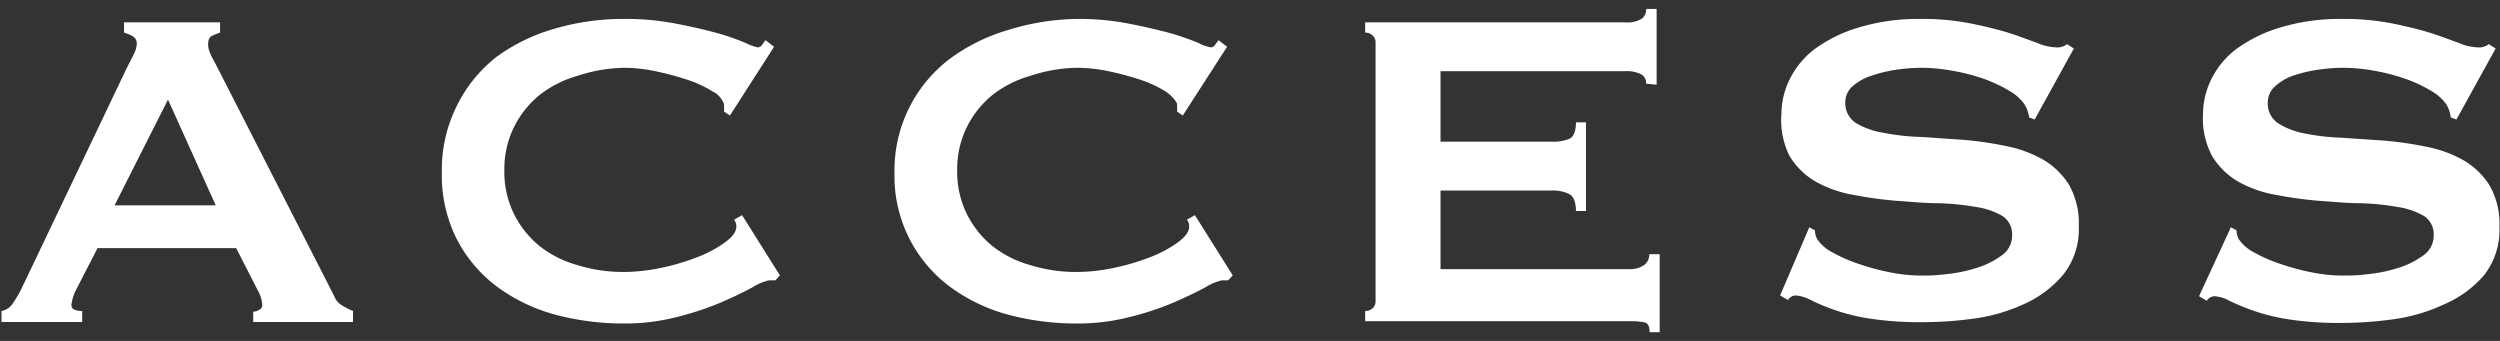
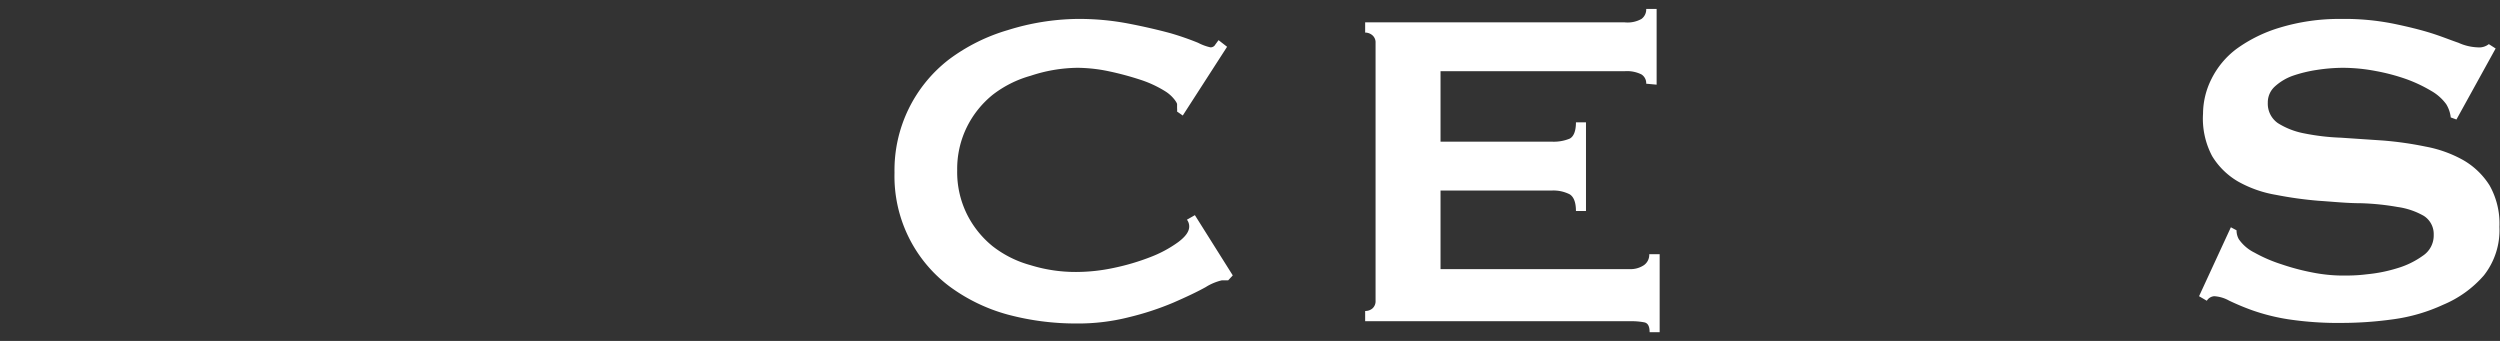
<svg xmlns="http://www.w3.org/2000/svg" width="132" height="18" viewBox="0 0 132 18">
  <rect x="0" y="0" width="132" height="18" fill="#333333" stroke="none" />
  <g>
    <g style="isolation: isolate">
-       <path d="M.08,16.42A.89.89,0,0,0,.69,16a6.46,6.46,0,0,0,.44-.75L6.68,3.62c.13-.26.26-.5.37-.73a1.3,1.3,0,0,0,.17-.56A.43.43,0,0,0,7,1.91a2.25,2.25,0,0,0-.45-.19V1.18h5.07v.54a3.69,3.69,0,0,0-.42.17c-.15.07-.21.22-.21.44a1.14,1.14,0,0,0,.1.47c.07.16.18.37.32.63l6.24,12.21a.93.93,0,0,0,.4.48,3.61,3.61,0,0,0,.59.3V17H13.37v-.54a.71.71,0,0,0,.3-.09.29.29,0,0,0,.18-.27,1.87,1.87,0,0,0-.24-.77l-1.14-2.23H5.15L4.07,15.2a2.55,2.55,0,0,0-.3.89c0,.23.19.33.57.33V17H.08Zm11.31-5.58L8.87,5.26,6.05,10.84Z" style="fill: #fff" />
-       <path d="M40.94,14.8h-.17l-.16,0a2.7,2.7,0,0,0-.86.36c-.45.25-1,.51-1.71.82a15.43,15.43,0,0,1-2.35.77,10.87,10.87,0,0,1-2.76.33,14,14,0,0,1-3.63-.47,9.29,9.29,0,0,1-3.08-1.49,7.33,7.33,0,0,1-2.11-2.51,7.46,7.46,0,0,1-.78-3.5,7.52,7.52,0,0,1,.78-3.5A7.43,7.43,0,0,1,26.22,3,9.77,9.77,0,0,1,29.3,1.51,12.84,12.84,0,0,1,32.93,1a13.84,13.84,0,0,1,2.77.25c.83.16,1.56.33,2.18.5s1.1.36,1.47.51A2.67,2.67,0,0,0,40,2.5a.28.28,0,0,0,.25-.15l.17-.23.45.35L38.54,6.1l-.31-.21a1.09,1.09,0,0,0,0-.18s0-.13,0-.21a1.2,1.2,0,0,0-.6-.67,6.22,6.22,0,0,0-1.34-.62,15.8,15.8,0,0,0-1.68-.45,8.2,8.2,0,0,0-1.63-.18A8.11,8.11,0,0,0,30.51,4a5.83,5.83,0,0,0-2,1,5.1,5.1,0,0,0-1.36,1.69A5,5,0,0,0,26.63,9a5,5,0,0,0,.51,2.3A5.1,5.1,0,0,0,28.5,13a5.67,5.67,0,0,0,2,1,8.1,8.1,0,0,0,2.42.36,9.72,9.72,0,0,0,2-.22,12.07,12.07,0,0,0,1.92-.57,6.33,6.33,0,0,0,1.45-.78c.39-.29.59-.56.59-.83a.58.58,0,0,0-.12-.36l.42-.24,2,3.18Z" style="fill: #fff" />
      <path d="M64.85,14.8h-.17l-.16,0a2.79,2.79,0,0,0-.86.36c-.45.25-1,.51-1.71.82a15.07,15.07,0,0,1-2.35.77,10.87,10.87,0,0,1-2.76.33,13.89,13.89,0,0,1-3.63-.47,9.29,9.29,0,0,1-3.08-1.49,7.27,7.27,0,0,1-2.9-6,7.38,7.38,0,0,1,2.9-6,9.77,9.77,0,0,1,3.08-1.53A12.74,12.74,0,0,1,56.84,1a13.84,13.84,0,0,1,2.77.25c.83.16,1.55.33,2.18.5a14.85,14.85,0,0,1,1.47.51,2.67,2.67,0,0,0,.65.24.28.28,0,0,0,.26-.15l.17-.23.45.35L62.45,6.1l-.3-.21a1.1,1.1,0,0,0,0-.18s0-.13,0-.21-.24-.44-.61-.67a5.91,5.91,0,0,0-1.33-.62,15.8,15.8,0,0,0-1.68-.45,8.28,8.28,0,0,0-1.63-.18A8.06,8.06,0,0,0,54.42,4a5.83,5.83,0,0,0-2,1,5.1,5.1,0,0,0-1.36,1.69A5,5,0,0,0,50.54,9a5,5,0,0,0,.51,2.3A5.1,5.1,0,0,0,52.41,13a5.67,5.67,0,0,0,2,1,8.05,8.05,0,0,0,2.42.36,9.58,9.58,0,0,0,2-.22,12.07,12.07,0,0,0,1.92-.57,6.33,6.33,0,0,0,1.45-.78c.39-.29.59-.56.59-.83a.58.58,0,0,0-.12-.36l.42-.24,2,3.18Z" style="fill: #fff" />
      <path d="M86.92,4.42a.55.55,0,0,0-.25-.49,1.71,1.71,0,0,0-.89-.17H76.06V7.48h5.88a2.21,2.21,0,0,0,.94-.16c.21-.11.33-.4.33-.86h.53v4.68h-.53c0-.46-.12-.75-.33-.88a1.9,1.9,0,0,0-.94-.2H76.06v4.15h10a1.27,1.27,0,0,0,.74-.21.67.67,0,0,0,.28-.58h.55v4.12H87.1c0-.31-.09-.48-.28-.52a3.67,3.67,0,0,0-.74-.06h-14v-.54a.58.58,0,0,0,.38-.13.51.51,0,0,0,.17-.41V2.26a.49.49,0,0,0-.17-.4.59.59,0,0,0-.38-.14V1.18H85.78A1.5,1.5,0,0,0,86.67,1a.62.62,0,0,0,.25-.53h.55v4Z" style="fill: #fff" />
-       <path d="M95.53,12l.3.16a.94.94,0,0,0,.12.47,2.17,2.17,0,0,0,.83.71,7.67,7.67,0,0,0,1.41.61,12.23,12.23,0,0,0,1.66.44,8.42,8.42,0,0,0,1.56.16c.34,0,.78,0,1.32-.07a7.86,7.86,0,0,0,1.59-.32,4.47,4.47,0,0,0,1.35-.66,1.28,1.28,0,0,0,.57-1.1,1.14,1.14,0,0,0-.52-1,3.85,3.85,0,0,0-1.38-.47,13.33,13.33,0,0,0-2-.2c-.73,0-1.48-.08-2.24-.13a20.62,20.62,0,0,1-2.23-.31,6.18,6.18,0,0,1-2-.7,3.88,3.88,0,0,1-1.38-1.35A4.22,4.22,0,0,1,94.06,6a4.13,4.13,0,0,1,.44-1.82,4.46,4.46,0,0,1,1.33-1.6,7.58,7.58,0,0,1,2.28-1.12A10.8,10.8,0,0,1,101.35,1a13.13,13.13,0,0,1,2.76.25c.79.16,1.46.33,2,.5s1,.36,1.44.51a2.66,2.66,0,0,0,1,.24.82.82,0,0,0,.59-.17l.36.23-2.07,3.75-.29-.11a1.86,1.86,0,0,0-.25-.7,2.53,2.53,0,0,0-.79-.7,7.88,7.88,0,0,0-1.3-.62,10.76,10.76,0,0,0-1.63-.43,9.33,9.33,0,0,0-1.74-.17,9.22,9.22,0,0,0-1.36.11A7,7,0,0,0,98.81,4a2.75,2.75,0,0,0-1,.56,1.13,1.13,0,0,0-.38.86A1.25,1.25,0,0,0,98,6.5,4,4,0,0,0,99.39,7a11.87,11.87,0,0,0,2,.23l2.23.15a18.3,18.3,0,0,1,2.24.32,6.46,6.46,0,0,1,2,.72,4,4,0,0,1,1.38,1.33,4.11,4.11,0,0,1,.52,2.19,3.86,3.86,0,0,1-.82,2.56,5.81,5.81,0,0,1-2.06,1.55,9.24,9.24,0,0,1-2.65.77,19.65,19.65,0,0,1-2.65.19,17.68,17.68,0,0,1-2.87-.19,10.7,10.7,0,0,1-1.92-.48,11.65,11.65,0,0,1-1.21-.51,1.9,1.9,0,0,0-.79-.23.48.48,0,0,0-.38.24l-.42-.24Z" style="fill: #fff" />
      <path d="M117.79,12l.3.16a.94.94,0,0,0,.12.47,2.17,2.17,0,0,0,.83.71,7.67,7.67,0,0,0,1.41.61,12.23,12.23,0,0,0,1.66.44,8.42,8.42,0,0,0,1.56.16c.34,0,.78,0,1.32-.07a7.86,7.86,0,0,0,1.59-.32,4.47,4.47,0,0,0,1.35-.66,1.28,1.28,0,0,0,.57-1.1,1.14,1.14,0,0,0-.52-1,3.85,3.85,0,0,0-1.38-.47,13.33,13.33,0,0,0-1.95-.2c-.73,0-1.48-.08-2.24-.13a20.28,20.28,0,0,1-2.23-.31,6.18,6.18,0,0,1-2-.7,3.88,3.88,0,0,1-1.38-1.35A4.22,4.22,0,0,1,116.32,6a4.13,4.13,0,0,1,.44-1.82,4.46,4.46,0,0,1,1.33-1.6,7.58,7.58,0,0,1,2.28-1.12A10.8,10.8,0,0,1,123.61,1a13.13,13.13,0,0,1,2.76.25c.78.16,1.46.33,2,.5s1,.36,1.44.51a2.67,2.67,0,0,0,1,.24.83.83,0,0,0,.6-.17l.36.23L129.7,6.31l-.3-.11a1.7,1.7,0,0,0-.24-.7,2.53,2.53,0,0,0-.79-.7,7.63,7.63,0,0,0-1.31-.62,10.63,10.63,0,0,0-1.62-.43,9.33,9.33,0,0,0-1.74-.17,9.22,9.22,0,0,0-1.36.11,7.27,7.27,0,0,0-1.28.31,2.8,2.8,0,0,0-.94.56,1.13,1.13,0,0,0-.38.86,1.25,1.25,0,0,0,.53,1.08,4,4,0,0,0,1.38.54,11.87,11.87,0,0,0,1.95.23l2.23.15a18.3,18.3,0,0,1,2.24.32,6.46,6.46,0,0,1,2,.72,4,4,0,0,1,1.38,1.33,4.11,4.11,0,0,1,.52,2.19,3.86,3.86,0,0,1-.82,2.56A5.81,5.81,0,0,1,129,16.09a9.24,9.24,0,0,1-2.65.77,19.68,19.68,0,0,1-2.66.19,17.63,17.63,0,0,1-2.86-.19,10.7,10.7,0,0,1-1.92-.48,13,13,0,0,1-1.22-.51,1.82,1.82,0,0,0-.78-.23.5.5,0,0,0-.39.24l-.41-.24Z" style="fill: #fff" />
    </g>
-     <rect width="132" height="18" style="fill: none" />
  </g>
</svg>